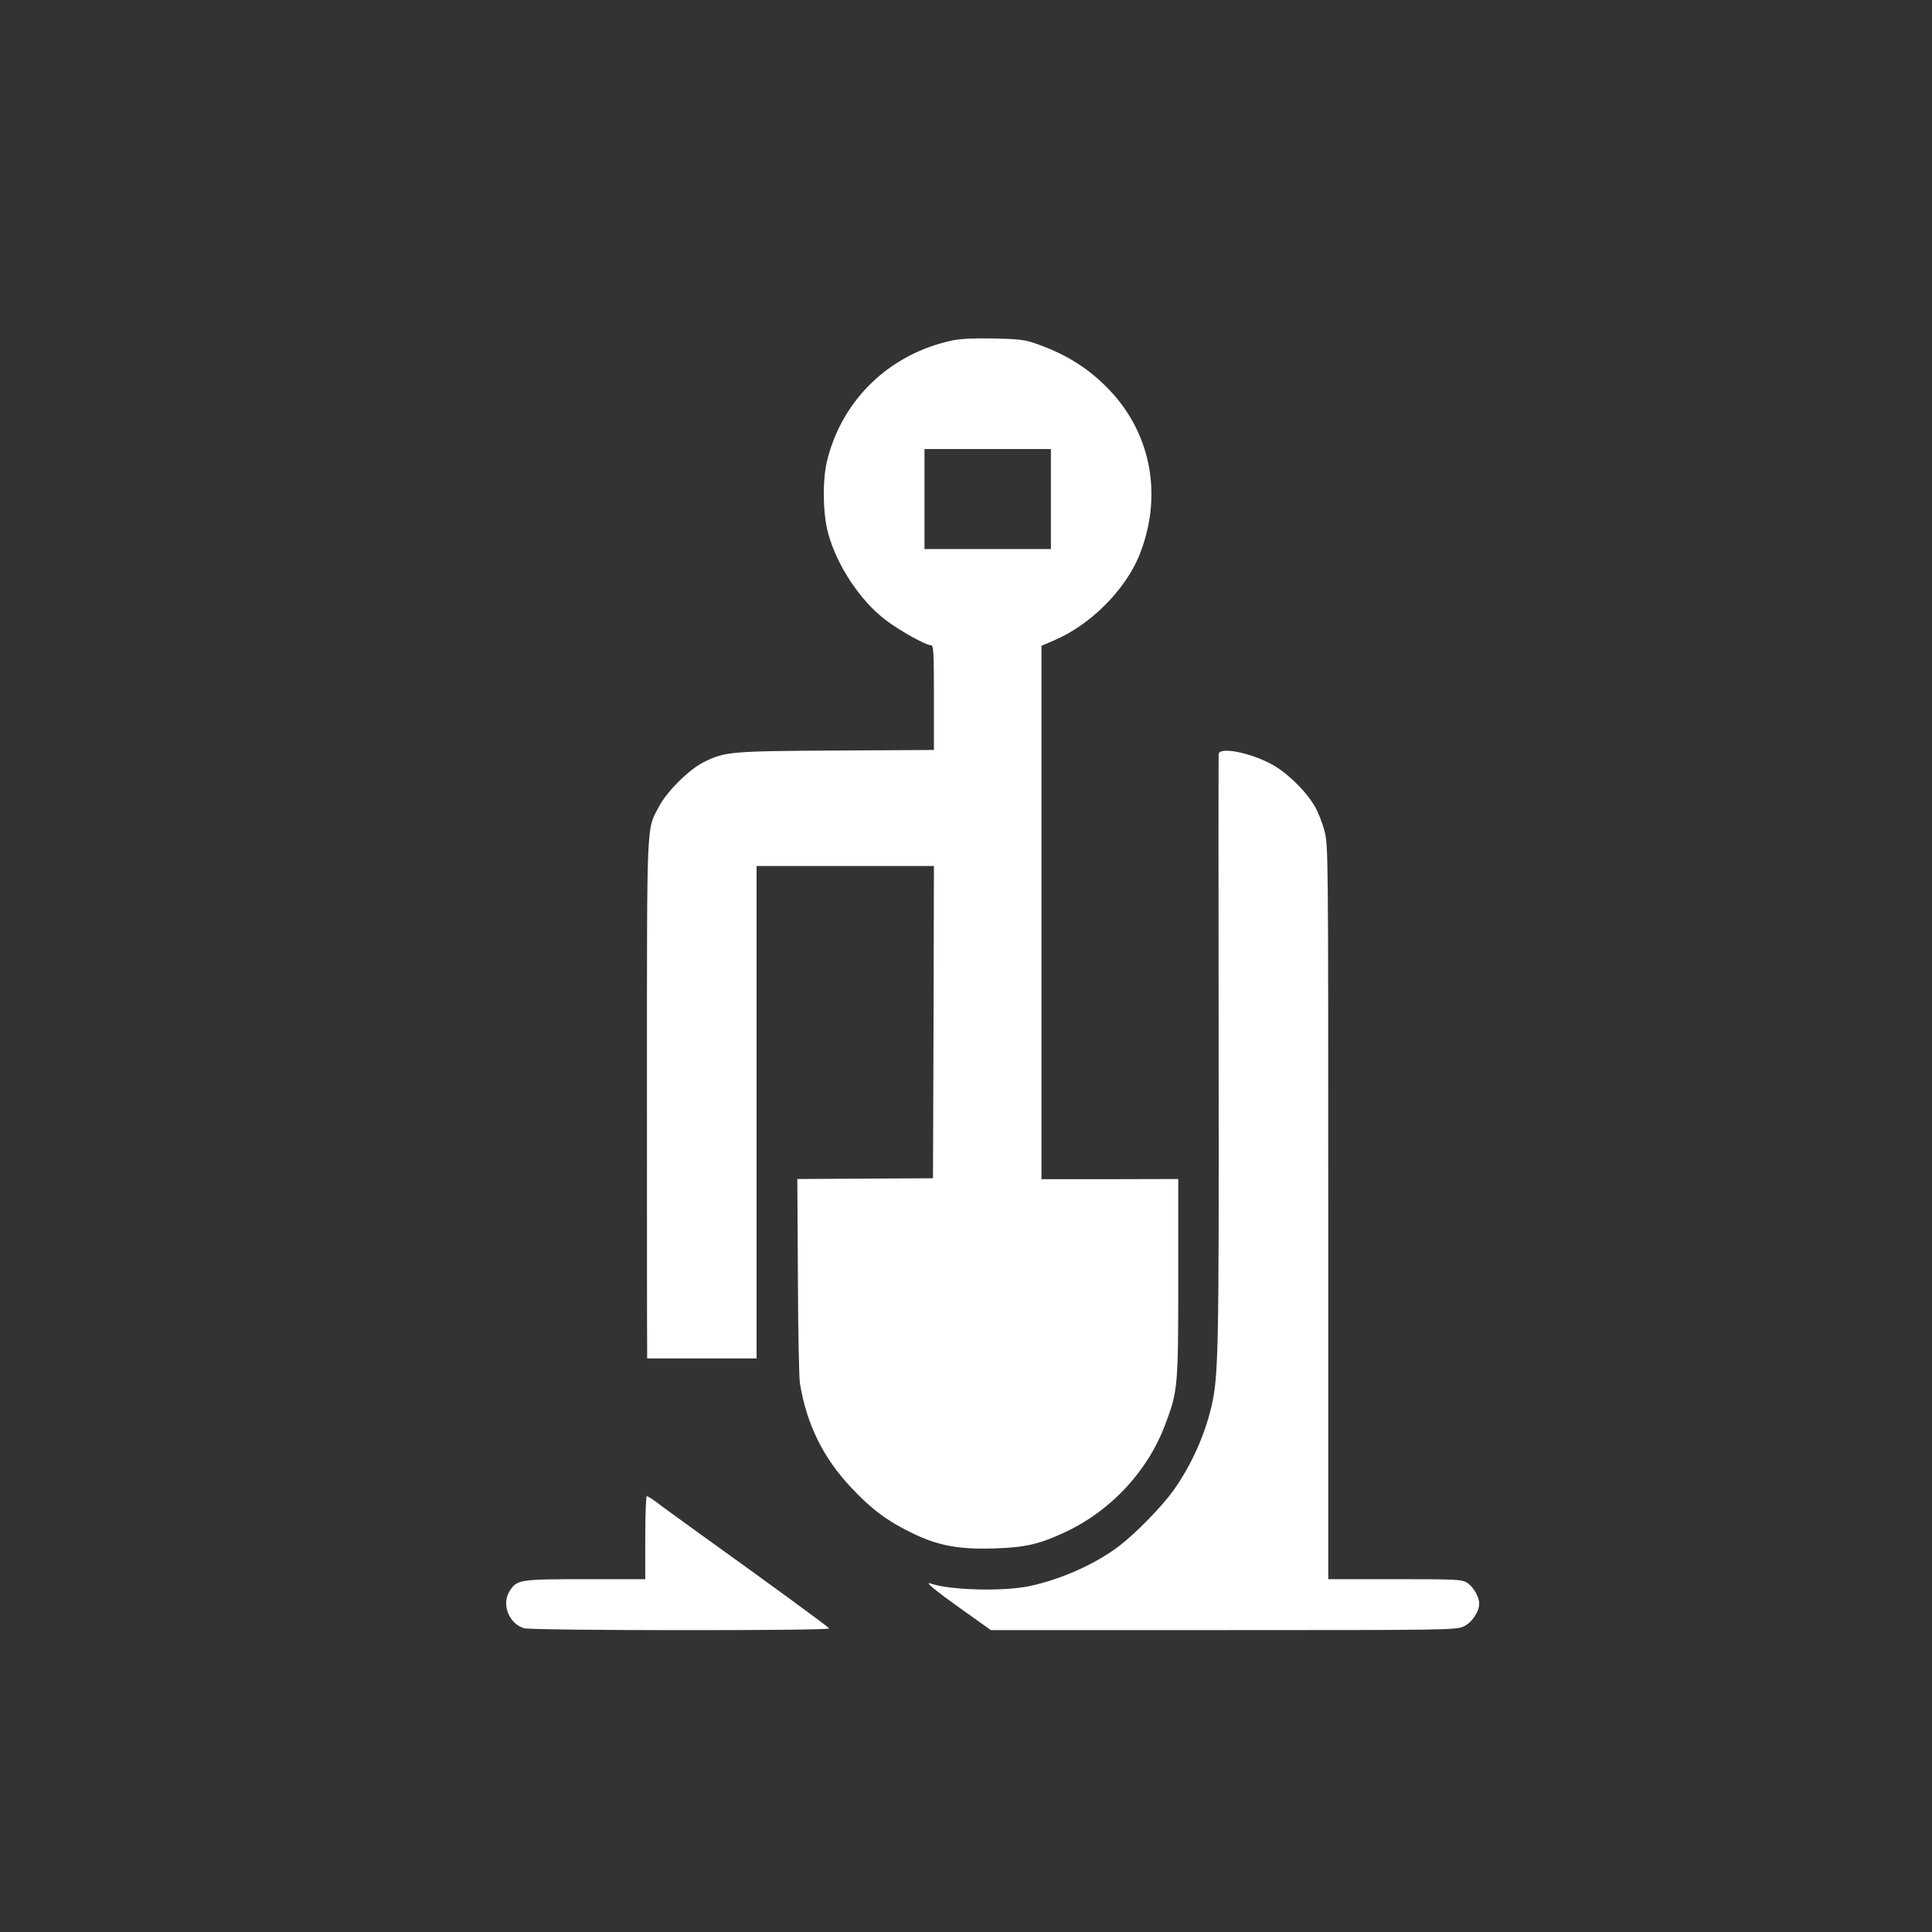
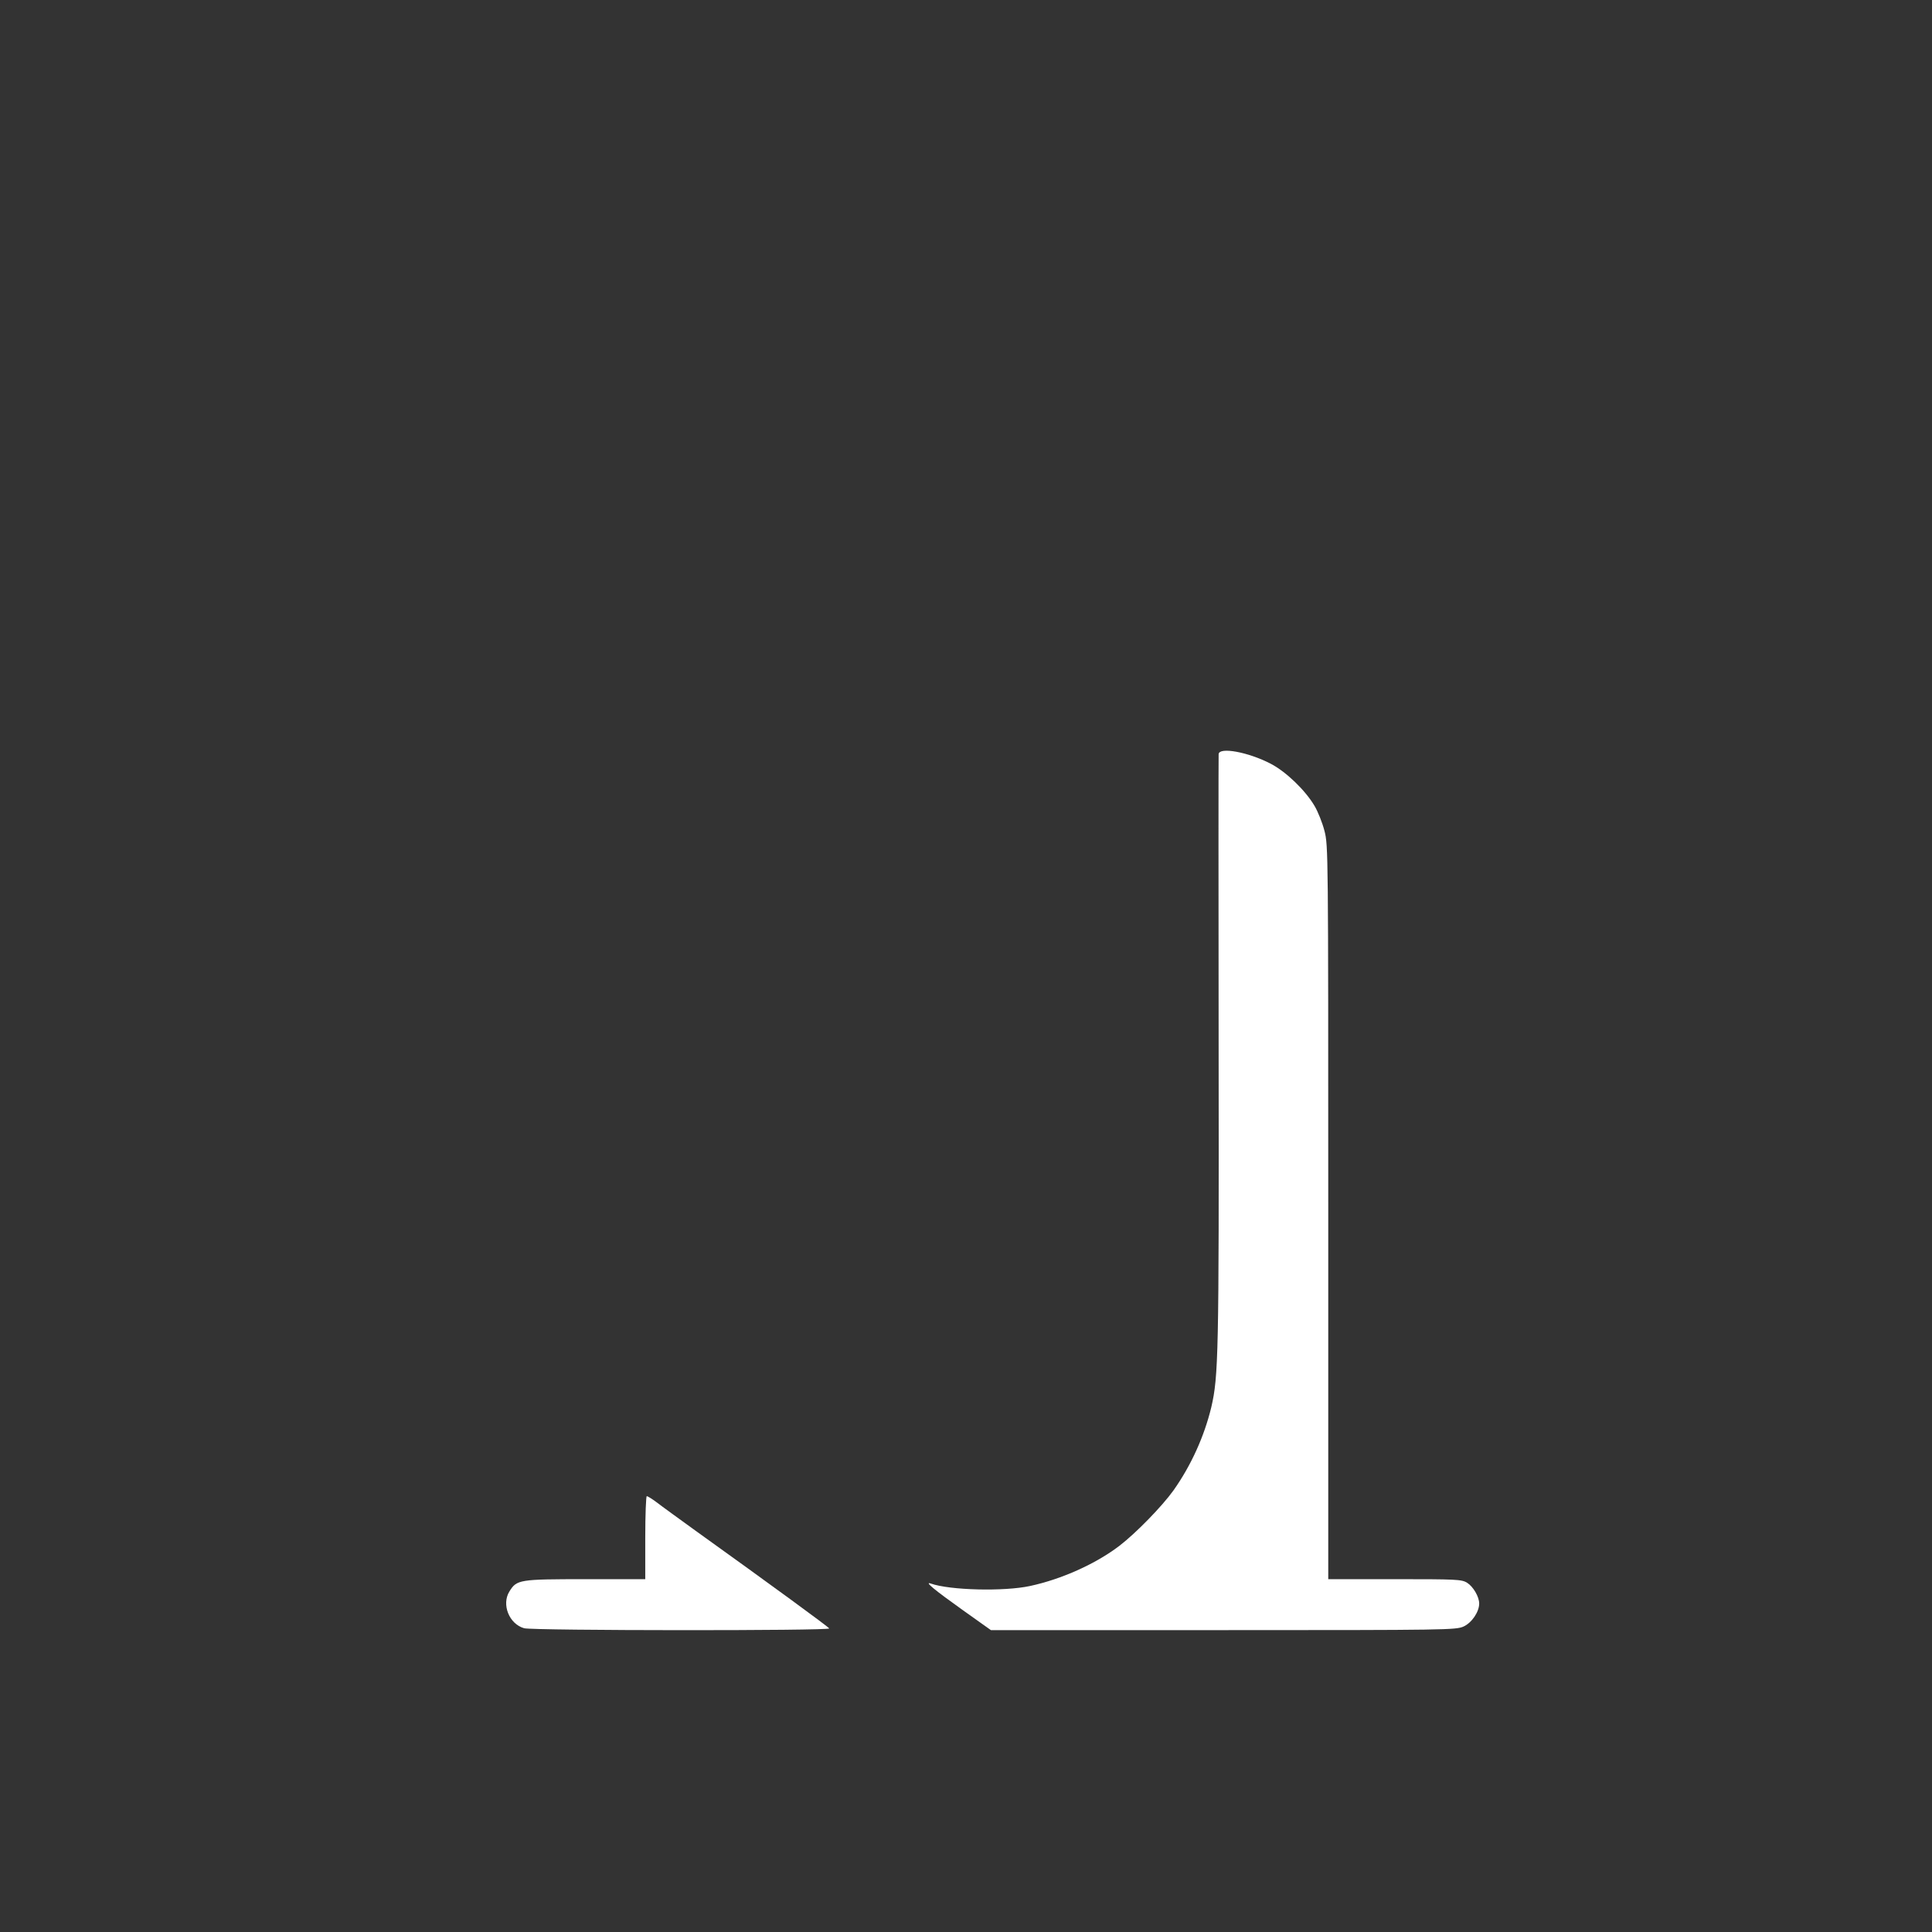
<svg xmlns="http://www.w3.org/2000/svg" version="1.0" width="1024pt" height="1024pt" viewBox="0 0 1024 1024" preserveAspectRatio="xMidYMid meet">
  <rect x="0" y="0" width="1024" height="1024" fill="#333333" stroke="none" />
  <g transform="translate(0,1024) scale(0.1,-0.1)" fill="#ffffff" stroke="none">
-     <path d="M5050 8436 c-334 -70 -588 -314 -667 -641 -24 -102 -22 -277 6 -380 46 -171 169 -358 306 -462 74 -56 212 -133 239 -133 14 0 16 -30 16 -278 l0 -277 -517 -3 c-566 -3 -591 -6 -704 -62 -79 -40 -195 -156 -237 -236 -66 -127 -63 -43 -63 -1489 0 -720 0 -1338 1 -1372 l0 -63 290 0 290 0 0 1305 0 1305 470 0 470 0 -2 -827 -3 -828 -359 -2 -360 -2 3 -518 c1 -284 6 -540 11 -567 36 -216 122 -391 270 -549 107 -114 189 -176 315 -238 143 -71 253 -92 445 -86 164 5 241 23 377 87 241 113 437 323 529 570 67 177 69 198 69 778 l0 523 -362 -1 -363 0 0 1413 0 1414 67 29 c190 80 375 265 450 447 126 309 69 638 -151 874 -108 115 -230 194 -391 250 -60 22 -92 26 -225 29 -106 2 -176 -1 -220 -10z m520 -841 l0 -265 -335 0 -335 0 0 265 0 265 335 0 335 0 0 -265z" />
    <path d="M6459 6243 c-1 -10 -1 -718 0 -1573 2 -1609 -1 -1726 -39 -1889 -37 -153 -106 -307 -200 -440 -61 -85 -198 -226 -288 -295 -125 -95 -305 -176 -472 -212 -138 -30 -425 -23 -527 13 -36 12 20 -34 170 -141 l149 -106 1231 0 c1189 0 1233 1 1274 19 44 20 83 78 83 122 0 36 -32 90 -64 110 -29 18 -56 19 -383 19 l-353 0 0 1943 c0 1917 0 1945 -20 2023 -11 43 -35 103 -53 133 -49 83 -151 181 -232 223 -119 62 -273 90 -276 51z" />
    <path d="M3420 2090 l0 -220 -315 0 c-353 0 -366 -2 -405 -65 -43 -69 -1 -173 78 -195 48 -13 1626 -14 1617 -1 -5 9 -303 227 -710 519 -88 64 -180 130 -204 149 -24 18 -48 33 -53 33 -4 0 -8 -99 -8 -220z" />
  </g>
</svg>